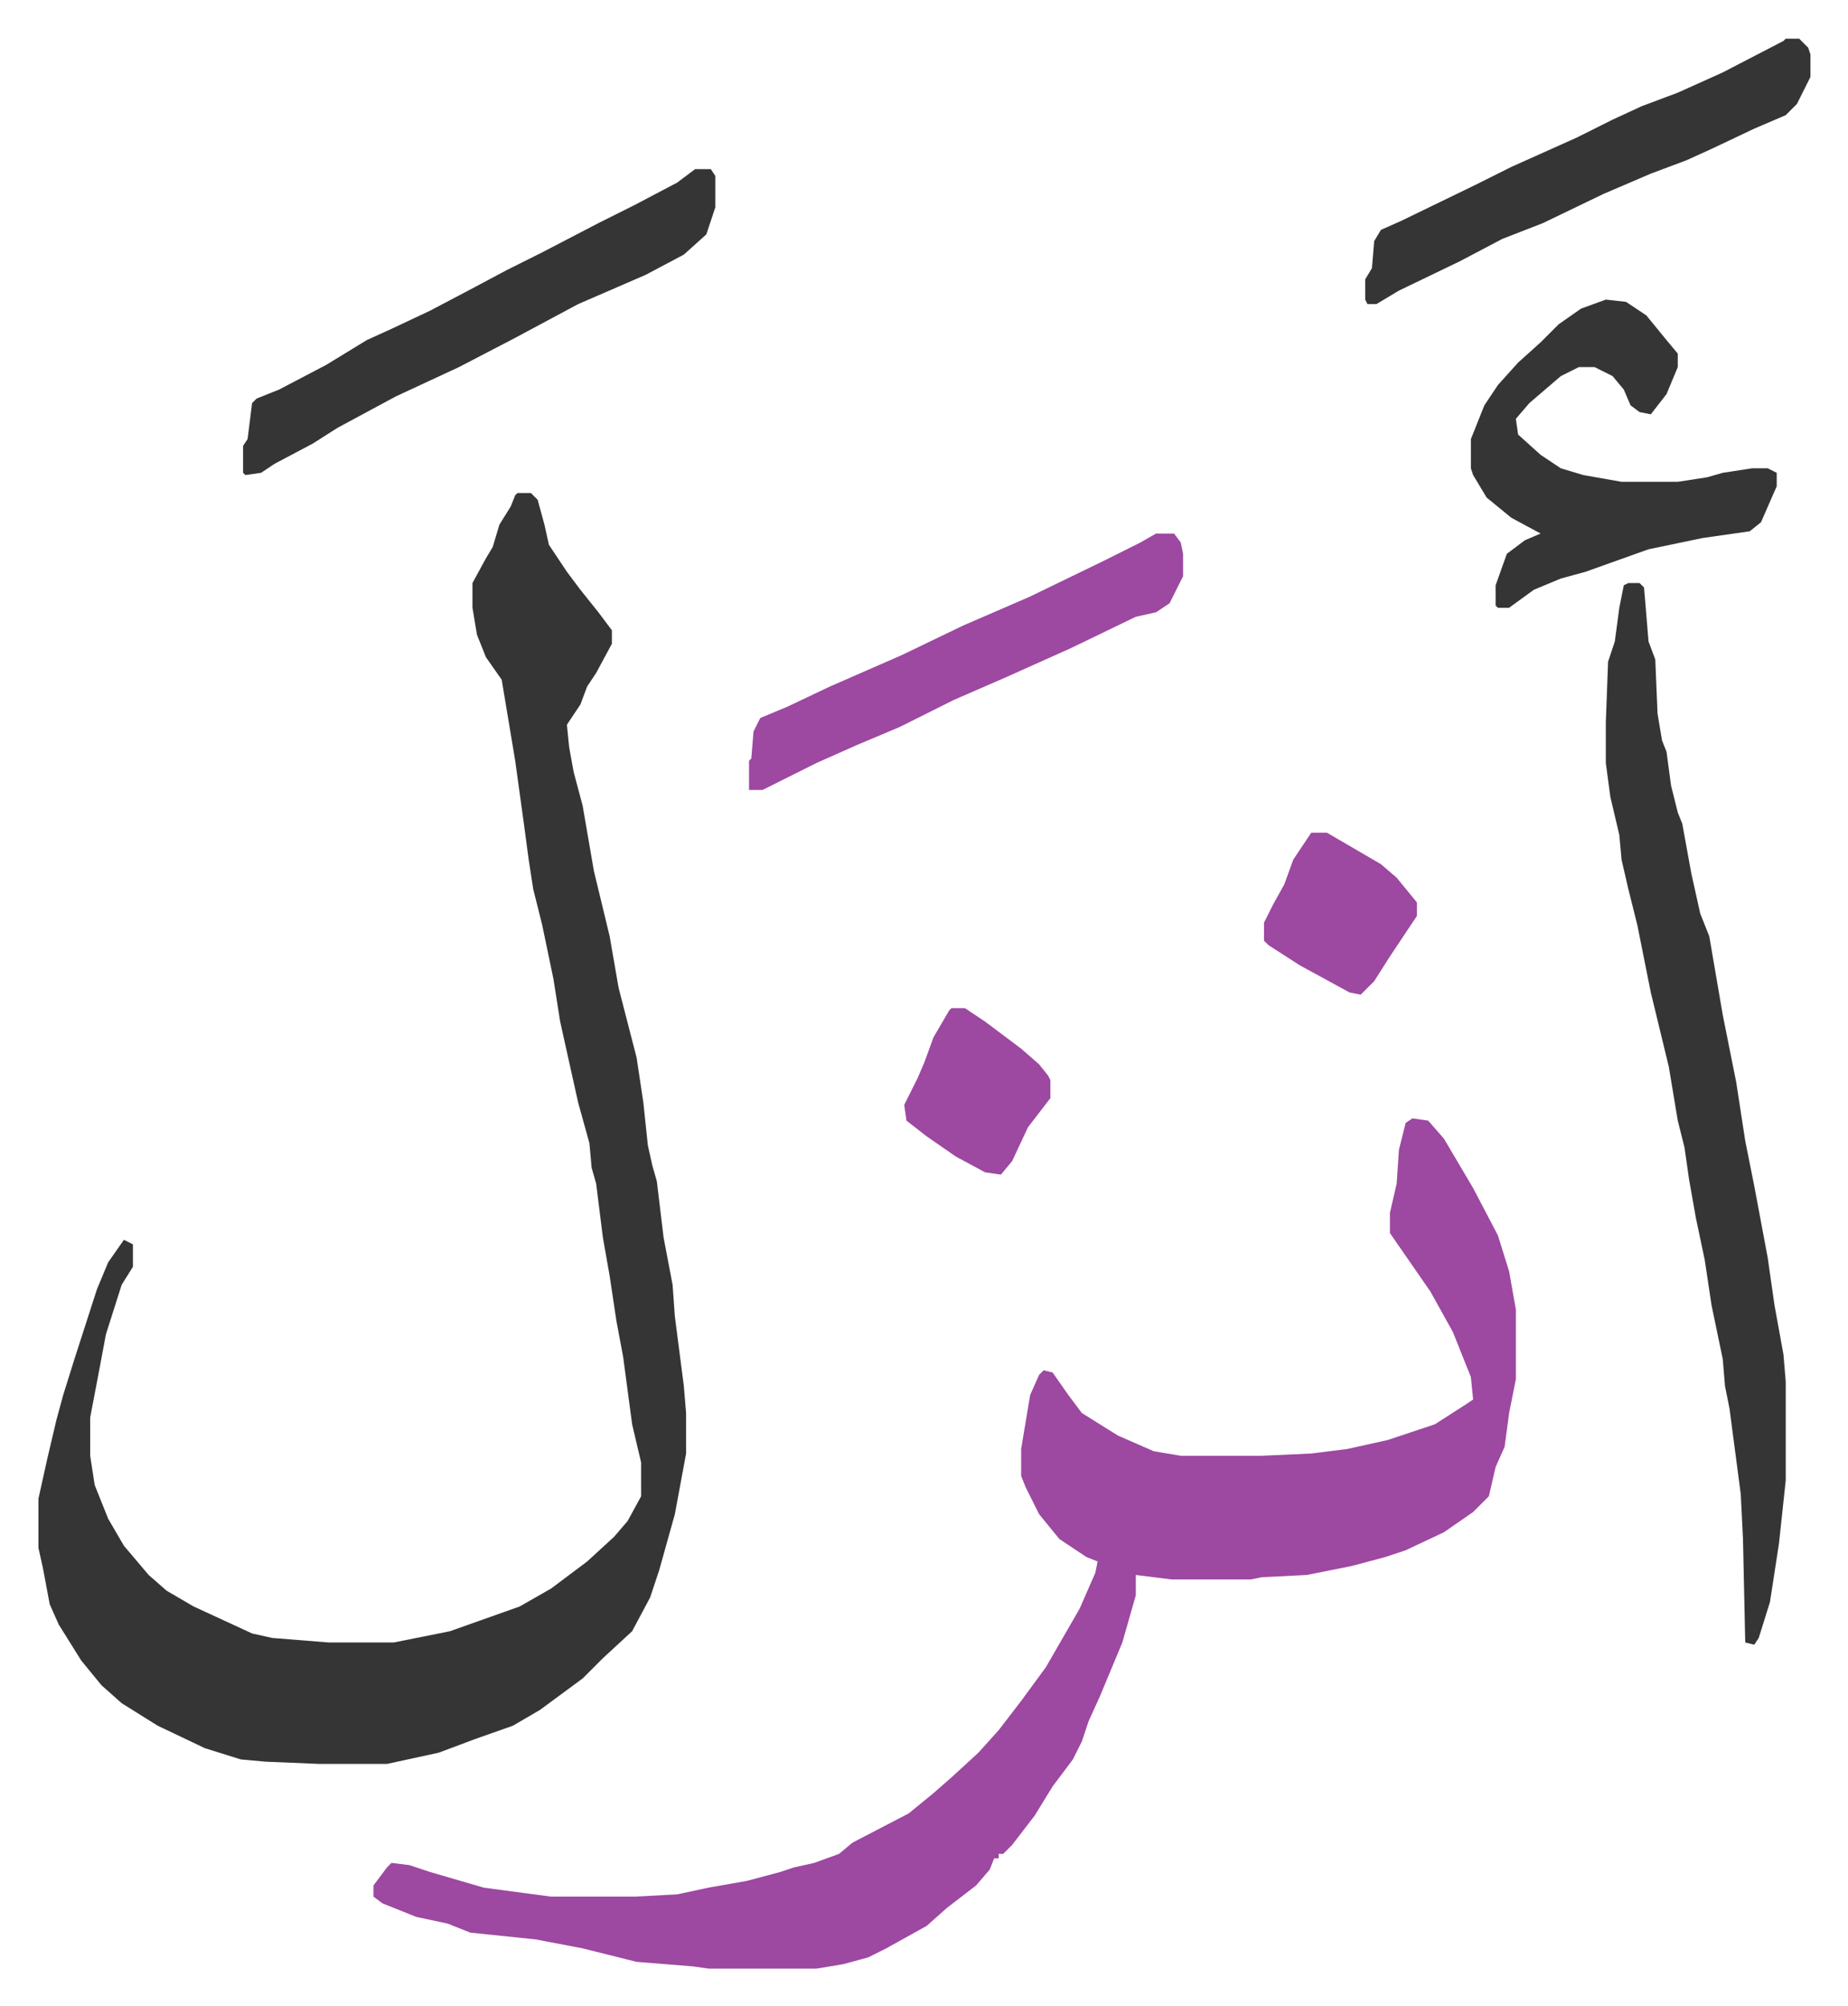
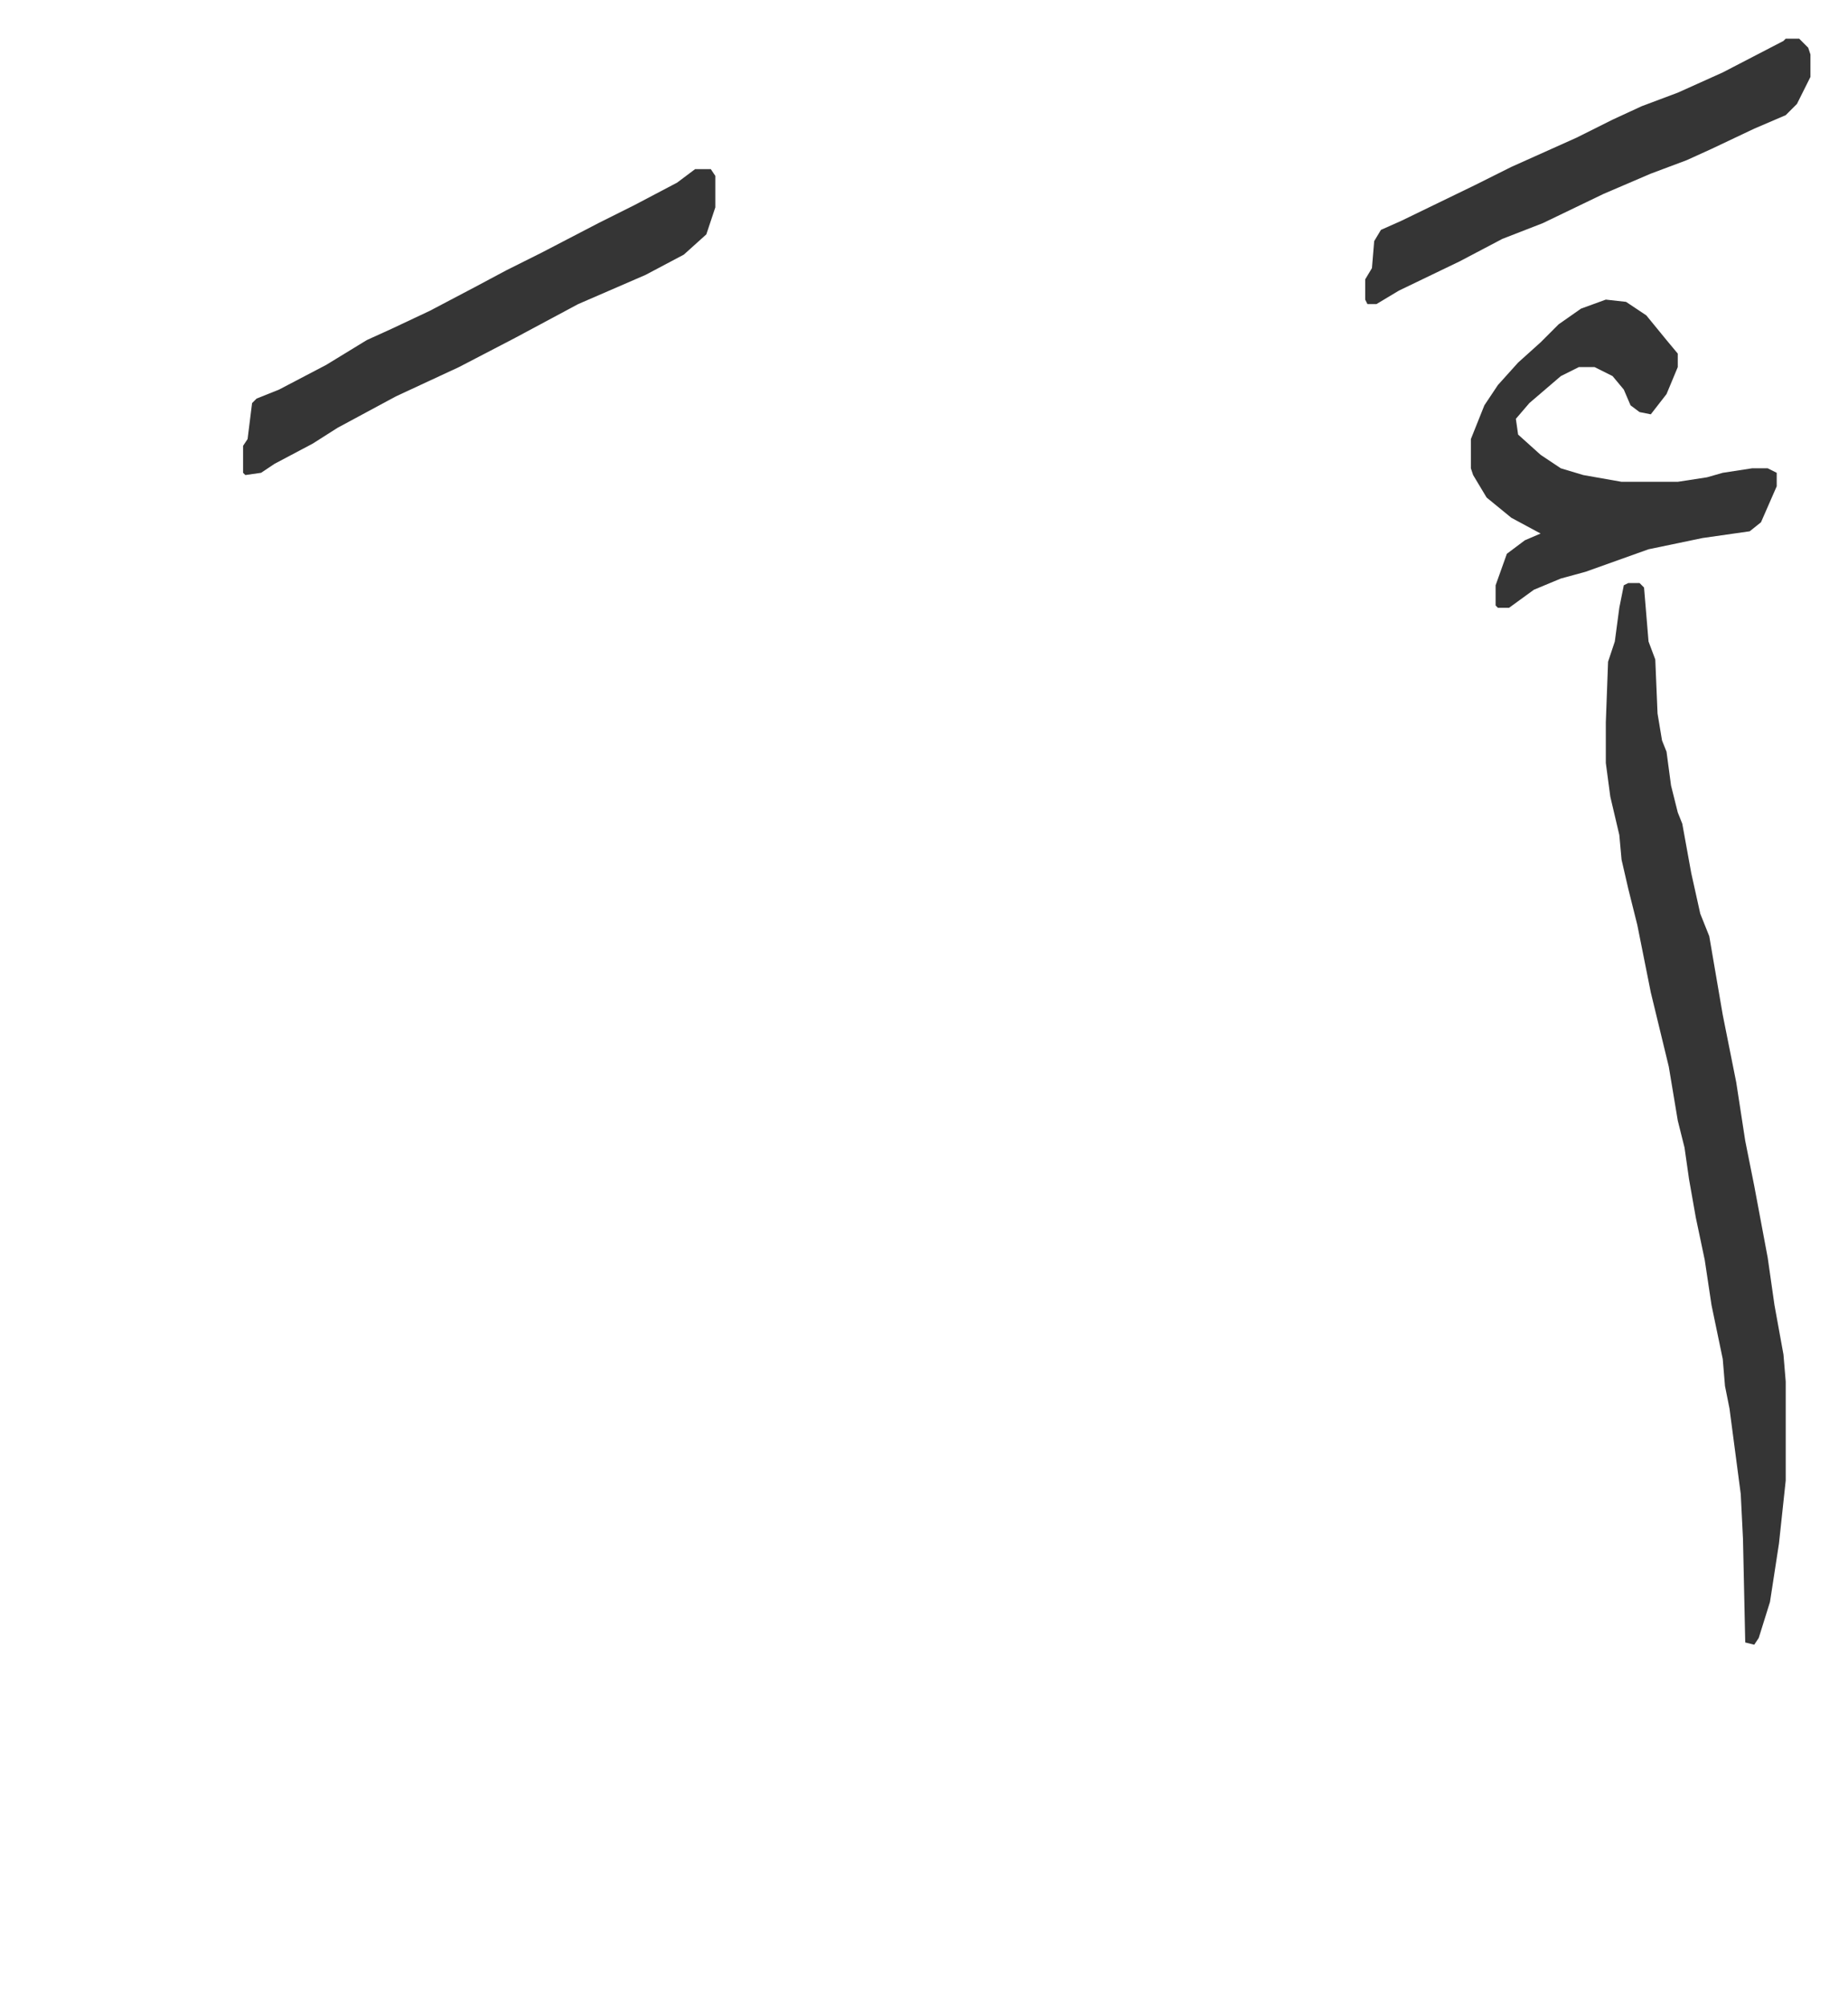
<svg xmlns="http://www.w3.org/2000/svg" viewBox="-17.1 239.8 821.8 891.8">
-   <path fill="#353535" id="rule_normal" d="M213 459h6l3 3 3 11 2 9 8 12 6 8 8 10 6 8v6l-7 13-4 6-3 8-6 9 1 10 2 11 4 15 5 29 7 29 4 23 8 31 3 20 2 19 2 9 2 7 3 25 4 21 1 14 4 31 1 12v18l-5 27-7 25-4 12-8 15-13 12-9 9-19 14-12 7-17 6-16 6-23 5h-30l-24-1-11-1-16-5-21-10-16-10-9-8-9-11-10-16-4-9-3-16-2-9v-22l4-18 4-17 3-11 5-16 10-31 5-12 7-10 4 2v10l-5 8-7 22-3 16-4 21v17l2 13 6 15 7 12 11 13 8 7 12 7 26 12 9 2 25 2h29l25-5 31-11 14-8 16-12 12-11 6-7 6-11v-15l-4-17-4-30-3-16-3-20-3-17-3-24-2-7-1-11-5-18-8-36-3-19-5-24-4-16-2-13-2-15-4-29-6-36-7-10-4-10-2-12v-11l6-11 3-5 3-10 5-8 2-5z" />
-   <path fill="#9d48a1" id="rule_ikhfa" d="m611 737 7 1 7 8 13 22 11 21 5 16 3 17v31l-3 15-2 15-4 9-3 13-7 7-13 9-17 8-9 3-15 4-20 4-20 1-5 1h-35l-16-2v9l-6 21-10 24-5 11-3 9-4 8-9 12-8 13-10 13-4 4h-2v2h-2l-2 5-6 7-13 10-9 8-18 10-8 4-11 3-12 2h-48l-7-1-25-2-24-6-21-4-29-3-10-4-14-3-15-6-4-3v-5l6-8 2-2 8 1 9 3 24 7 30 4h37l19-1 14-3 17-3 15-4 6-2 9-2 11-4 6-5 25-13 11-9 8-7 12-11 9-10 10-13 11-15 15-26 7-16 1-5-5-2-12-8-9-11-6-12-2-5v-12l4-24 4-9 2-2 4 1 7 10 6 8 16 10 16 7 12 2h36l22-1 16-2 18-4 21-7 14-9 3-2-1-10-8-20-10-18-9-13-9-13v-9l3-13 1-15 3-12z" />
  <path fill="#353535" id="rule_normal" d="M707 499h5l2 2 2 24 3 8 1 24 2 12 2 5 2 15 3 12 2 5 4 22 4 18 4 10 6 35 6 30 4 26 2 10 2 10 3 16 3 16 3 21 4 22 1 12v44l-3 28-4 26-5 16-2 3-4-1-1-46-1-20-5-38-2-10-1-12-5-24-3-20-4-19-3-17-2-14-3-12-4-24-8-33-6-30-4-16-3-13-1-11-4-17-2-15v-18l1-27 3-9 2-15 2-10zm-10-126 9 1 9 6 9 11 5 6v6l-5 12-7 9-5-1-4-3-3-7-5-6-8-4h-7l-8 4-14 12-6 7 1 7 10 9 9 6 10 3 17 3h25l13-2 7-2 13-2h7l4 2v6l-7 16-5 4-21 3-24 5-28 10-11 3-12 5-11 8h-5l-1-1v-9l5-14 8-6 7-3-13-7-11-9-6-10-1-3v-13l6-15 6-9 9-10 10-9 8-8 10-7zm-405-58h7l2 3v14l-4 12-10 9-17 9-30 13-28 15-25 13-28 13-26 14-11 7-17 9-6 4-7 1-1-1v-12l2-3 2-16 2-2 10-4 21-11 18-11 11-5 17-8 19-10 15-8 16-8 25-13 16-8 19-10zm485-58h6l4 4 1 3v10l-6 12-5 5-14 6-19 9-11 5-16 6-21 9-27 13-18 7-19 10-27 13-10 6h-4l-1-2v-9l3-5 1-12 3-5 9-4 33-16 16-8 29-13 16-8 13-6 16-6 20-9 27-14z" />
-   <path fill="#9d48a1" id="rule_ikhfa" d="M497 477h8l3 4 1 5v10l-6 12-6 4-9 2-29 14-29 13-23 10-24 12-19 8-18 8-14 7-10 5h-6v-13l1-1 1-12 3-6 12-5 19-9 16-7 16-7 27-13 30-13 33-16 16-8zm69 133h7l24 14 7 6 9 11v6l-12 18-7 11-6 6-5-1-22-12-14-9-2-2v-8l4-8 5-9 4-11 6-9zm-160 78h6l9 6 16 12 8 7 4 5 1 2v8l-10 13-7 15-5 6-7-1-13-7-13-9-9-7-1-7 6-12 3-7 4-11 7-12z" />
</svg>